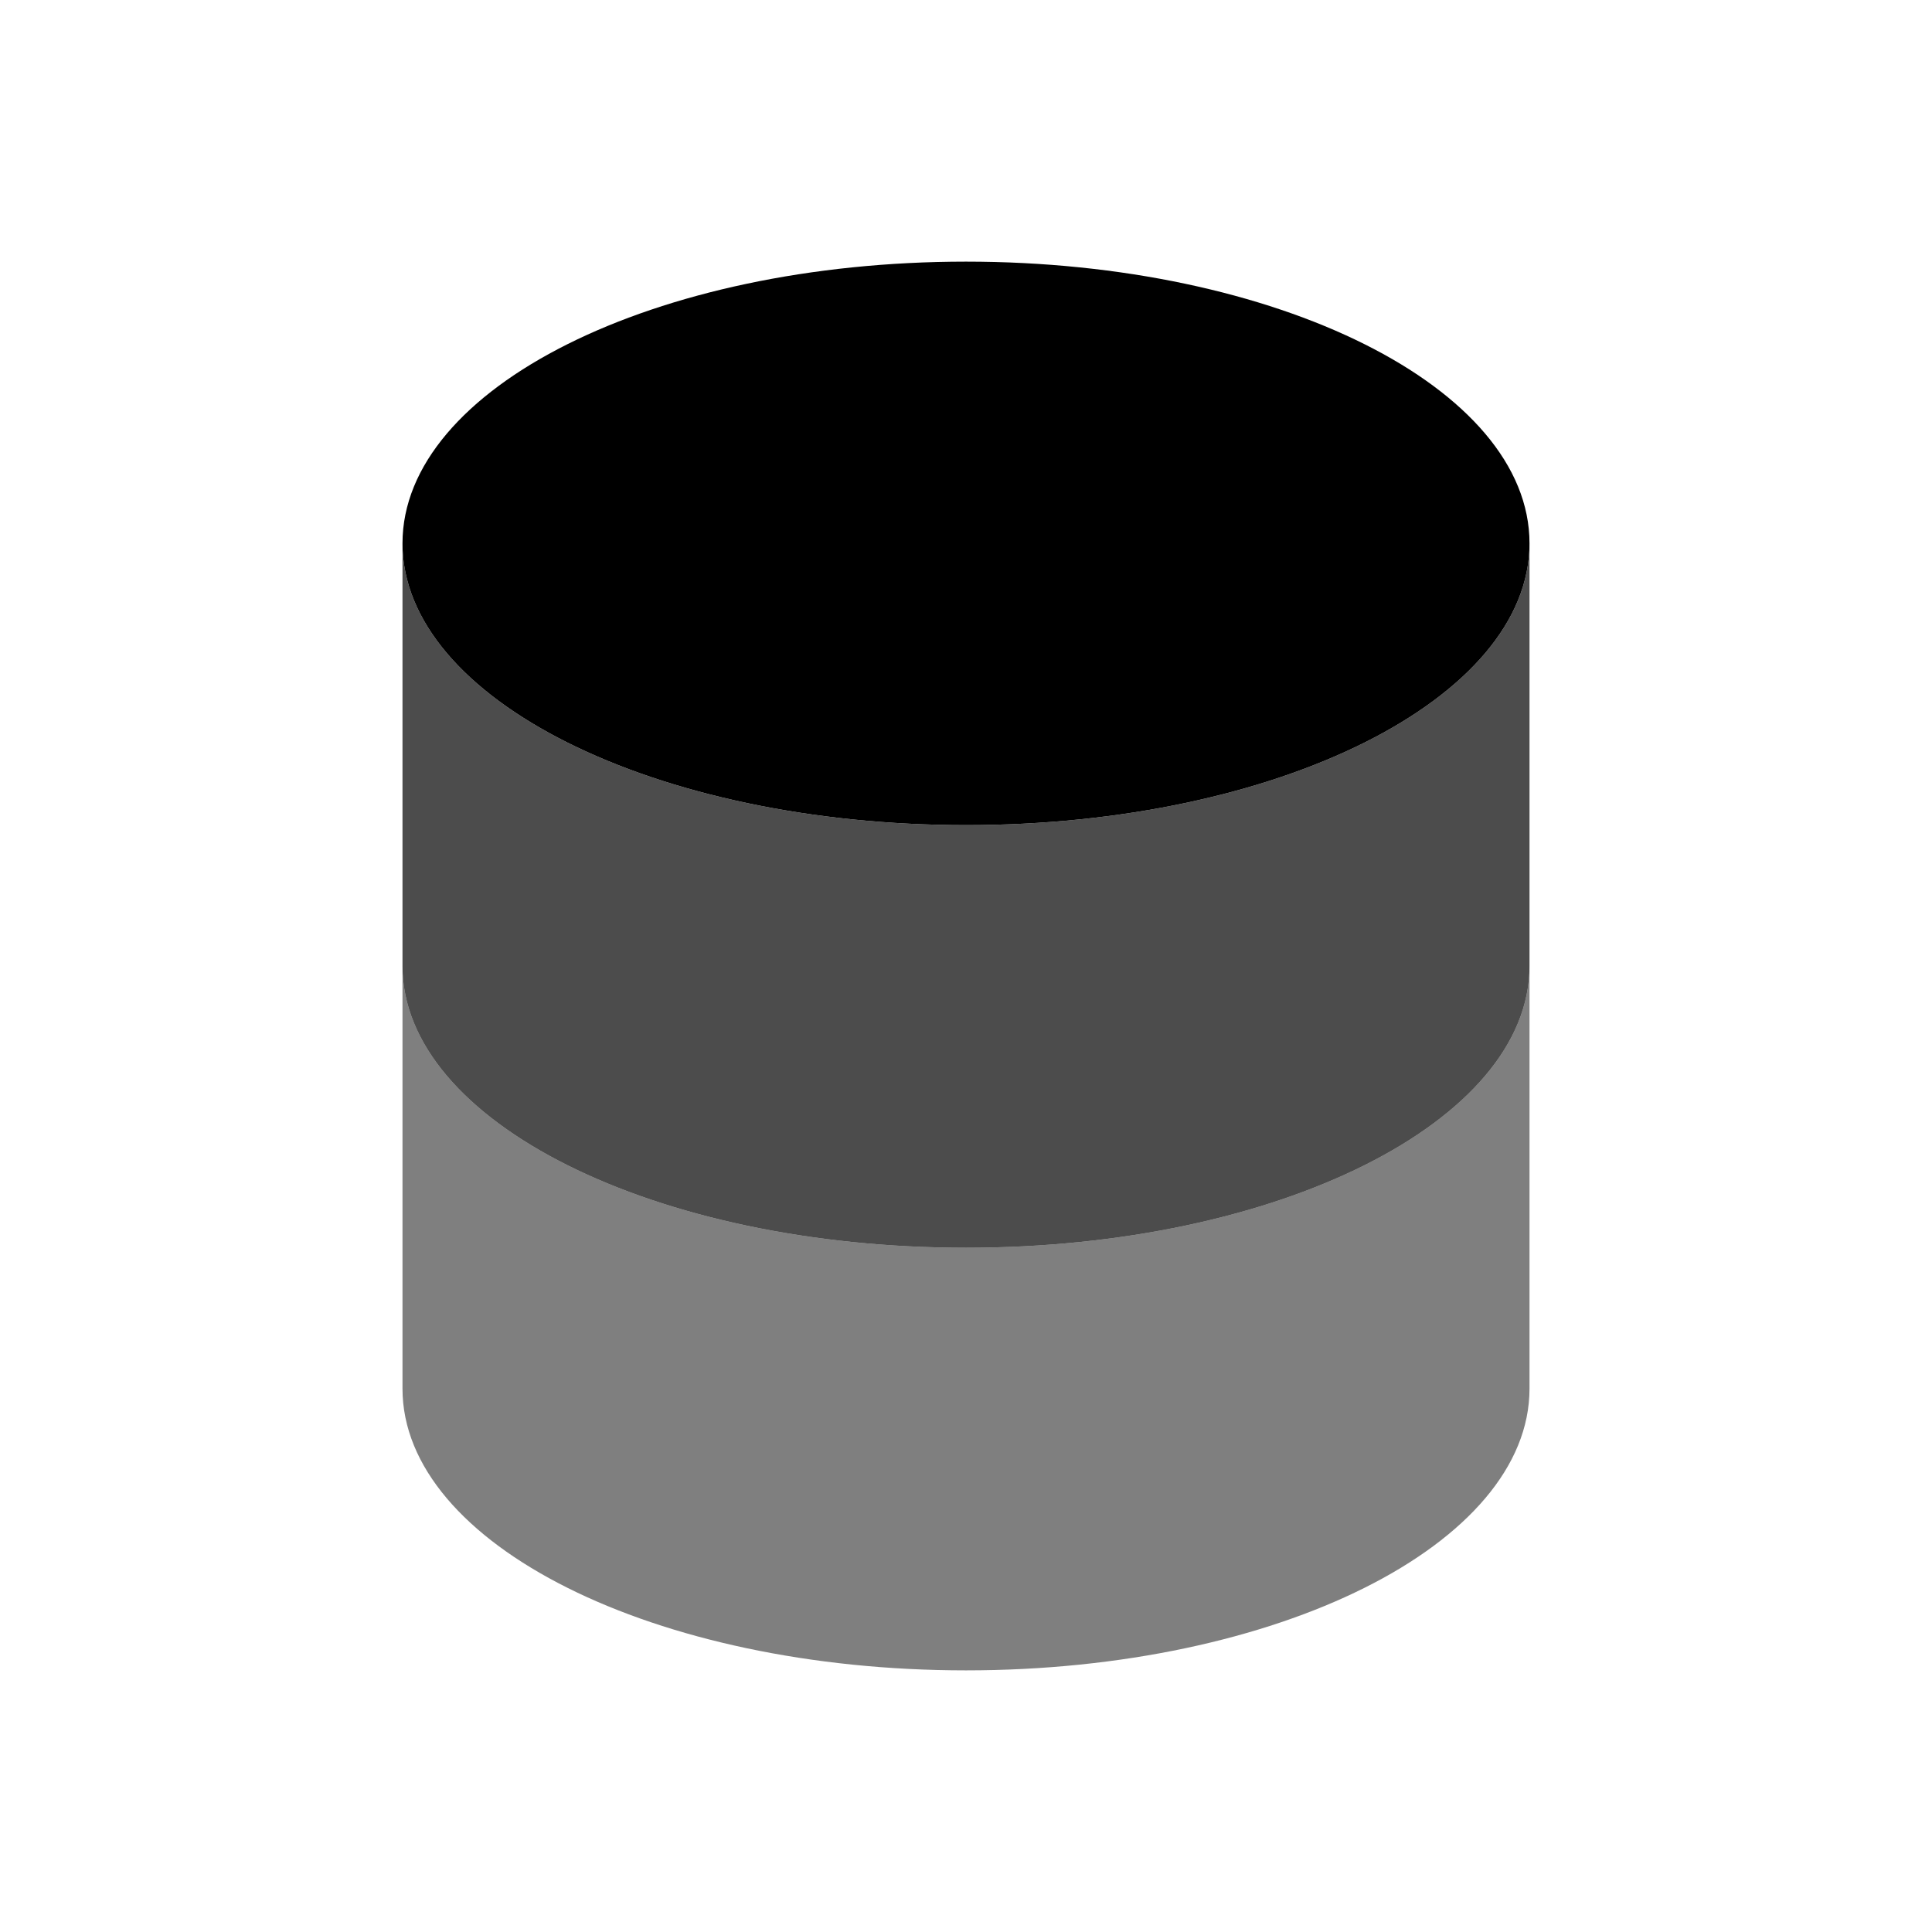
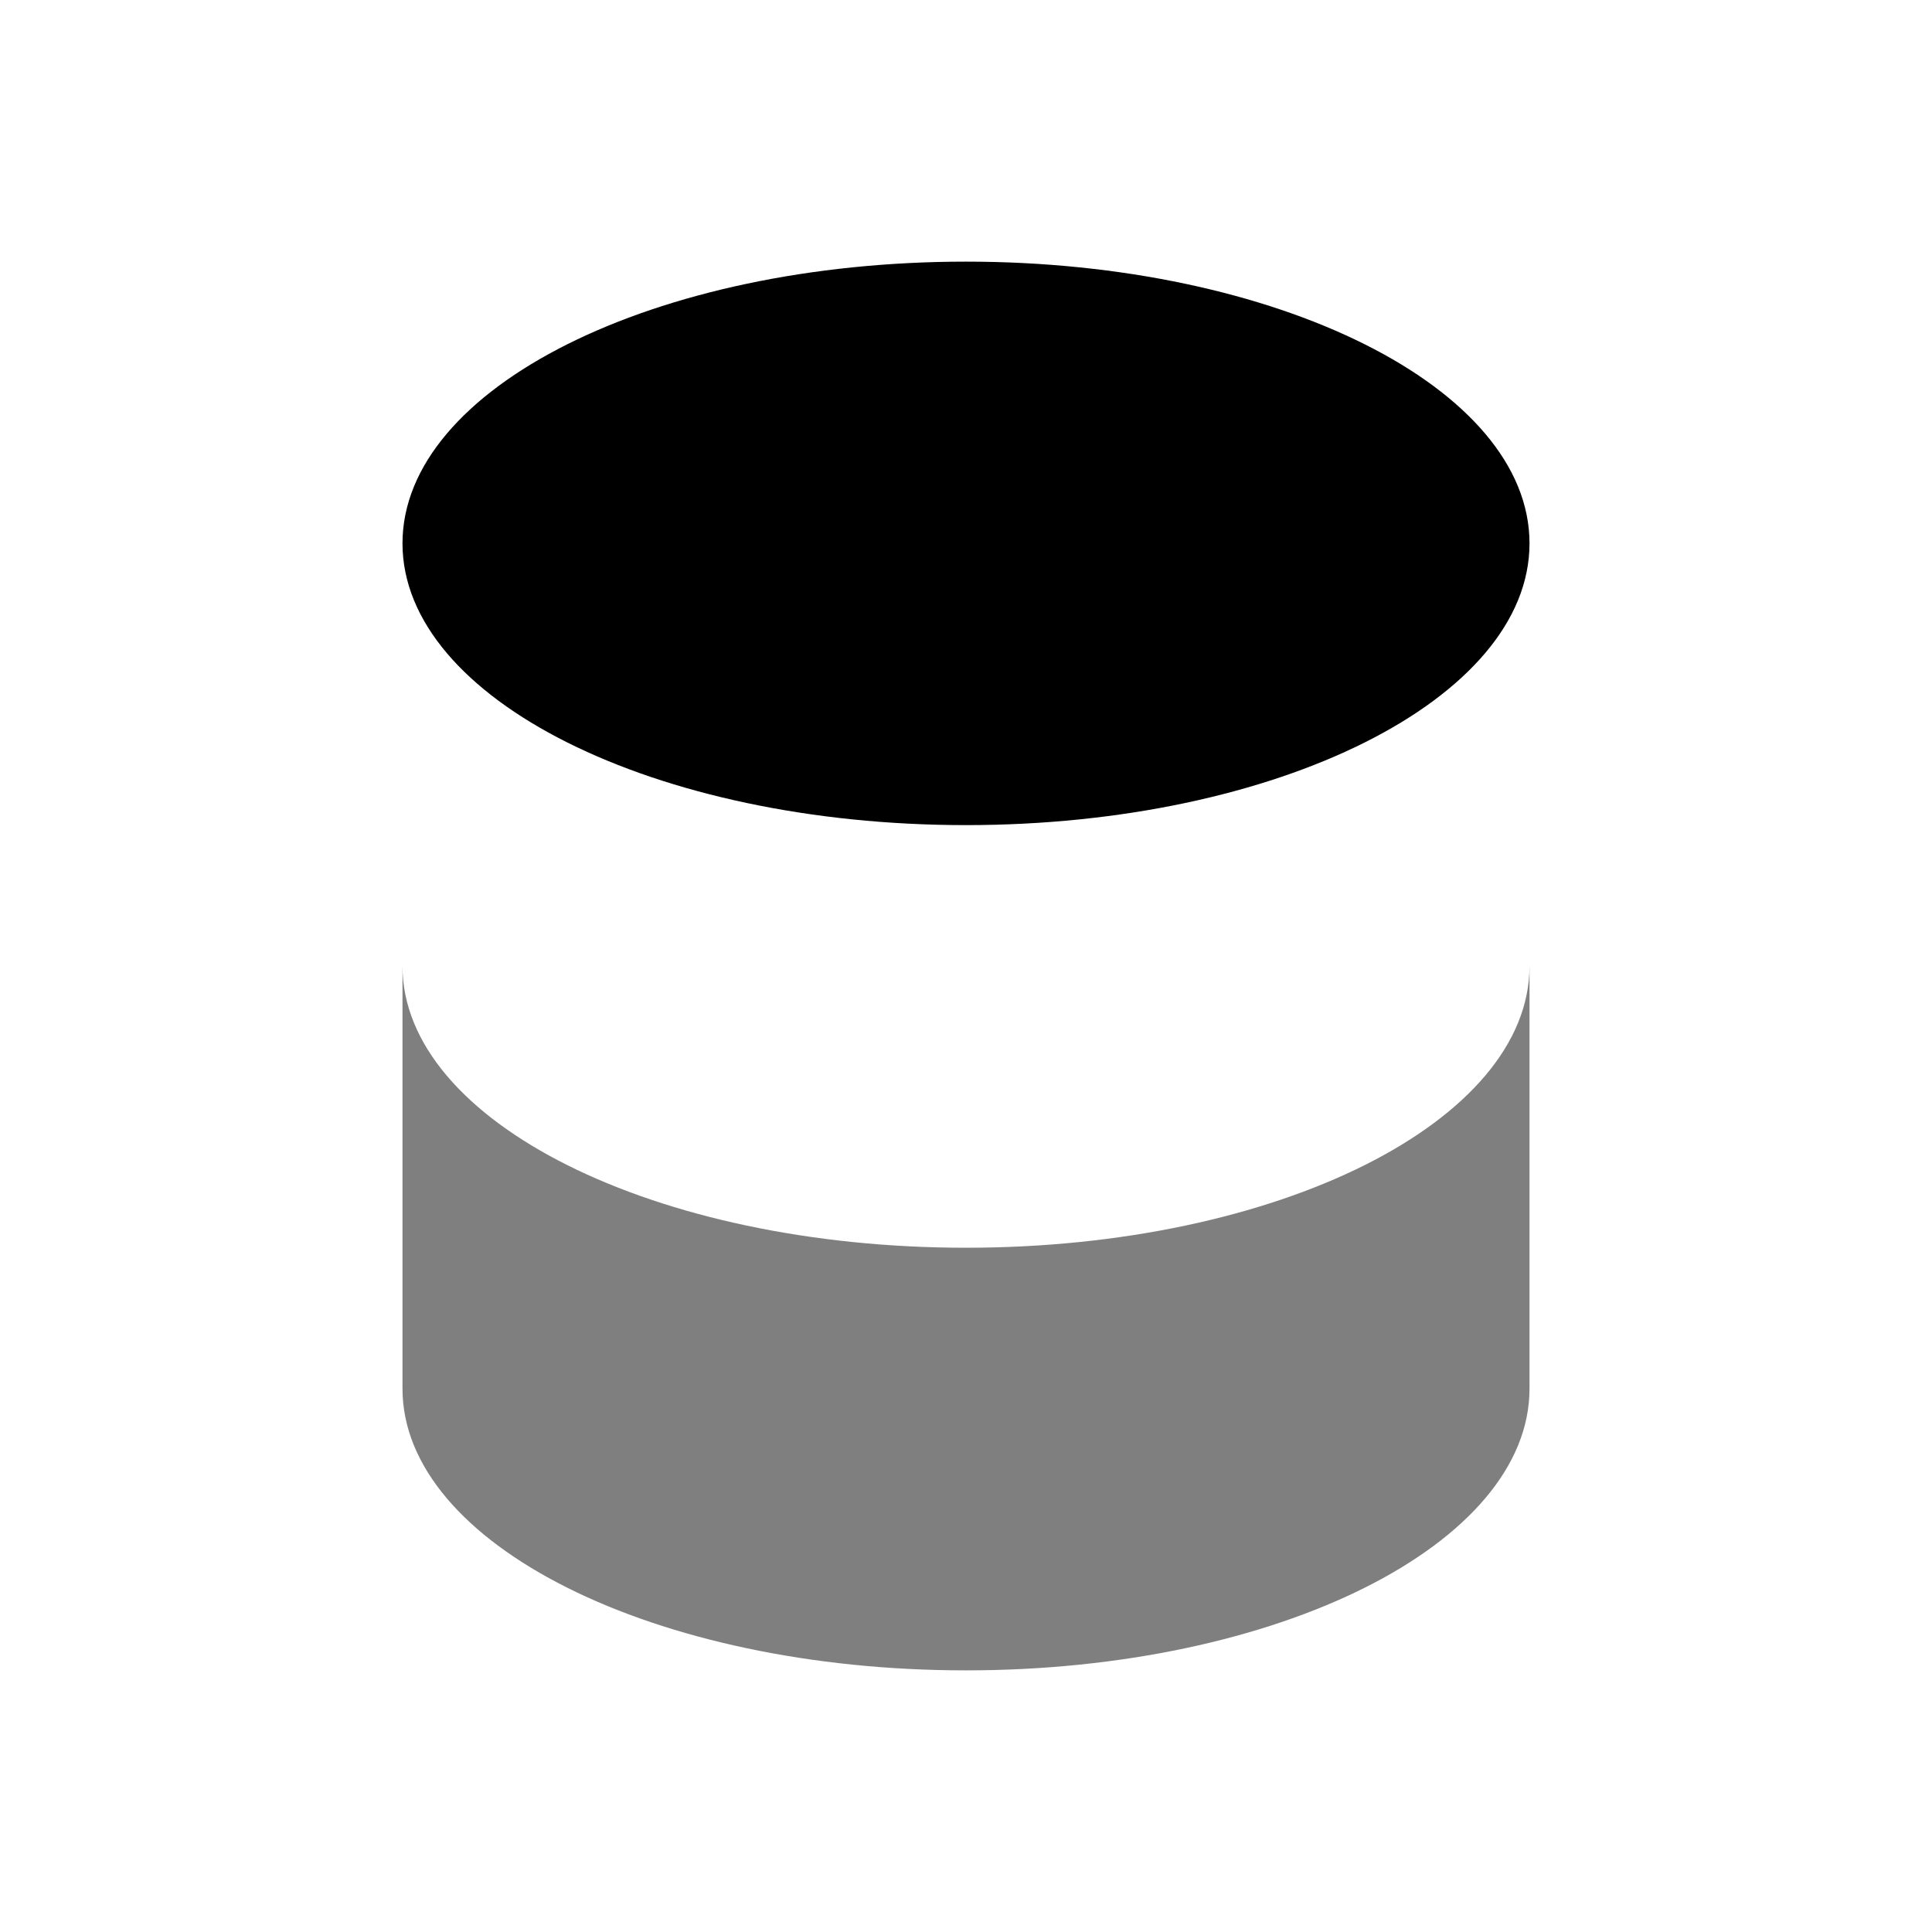
<svg xmlns="http://www.w3.org/2000/svg" width="64" height="64" viewBox="0 0 64 64" fill="none">
  <path d="M32 27.333C42.309 27.333 50.667 23.155 50.667 18C50.667 12.845 42.309 8.667 32 8.667C21.691 8.667 13.333 12.845 13.333 18C13.333 23.155 21.691 27.333 32 27.333Z" fill="black" />
  <path opacity="0.5" d="M13.333 32V46C13.333 51.155 21.691 55.333 32 55.333C42.309 55.333 50.667 51.155 50.667 46V32C50.667 37.155 42.309 41.333 32 41.333C21.691 41.333 13.333 37.155 13.333 32Z" fill="black" />
-   <path opacity="0.7" d="M13.333 18V32C13.333 37.155 21.691 41.333 32 41.333C42.309 41.333 50.667 37.155 50.667 32V18C50.667 23.155 42.309 27.333 32 27.333C21.691 27.333 13.333 23.155 13.333 18Z" fill="black" />
</svg>